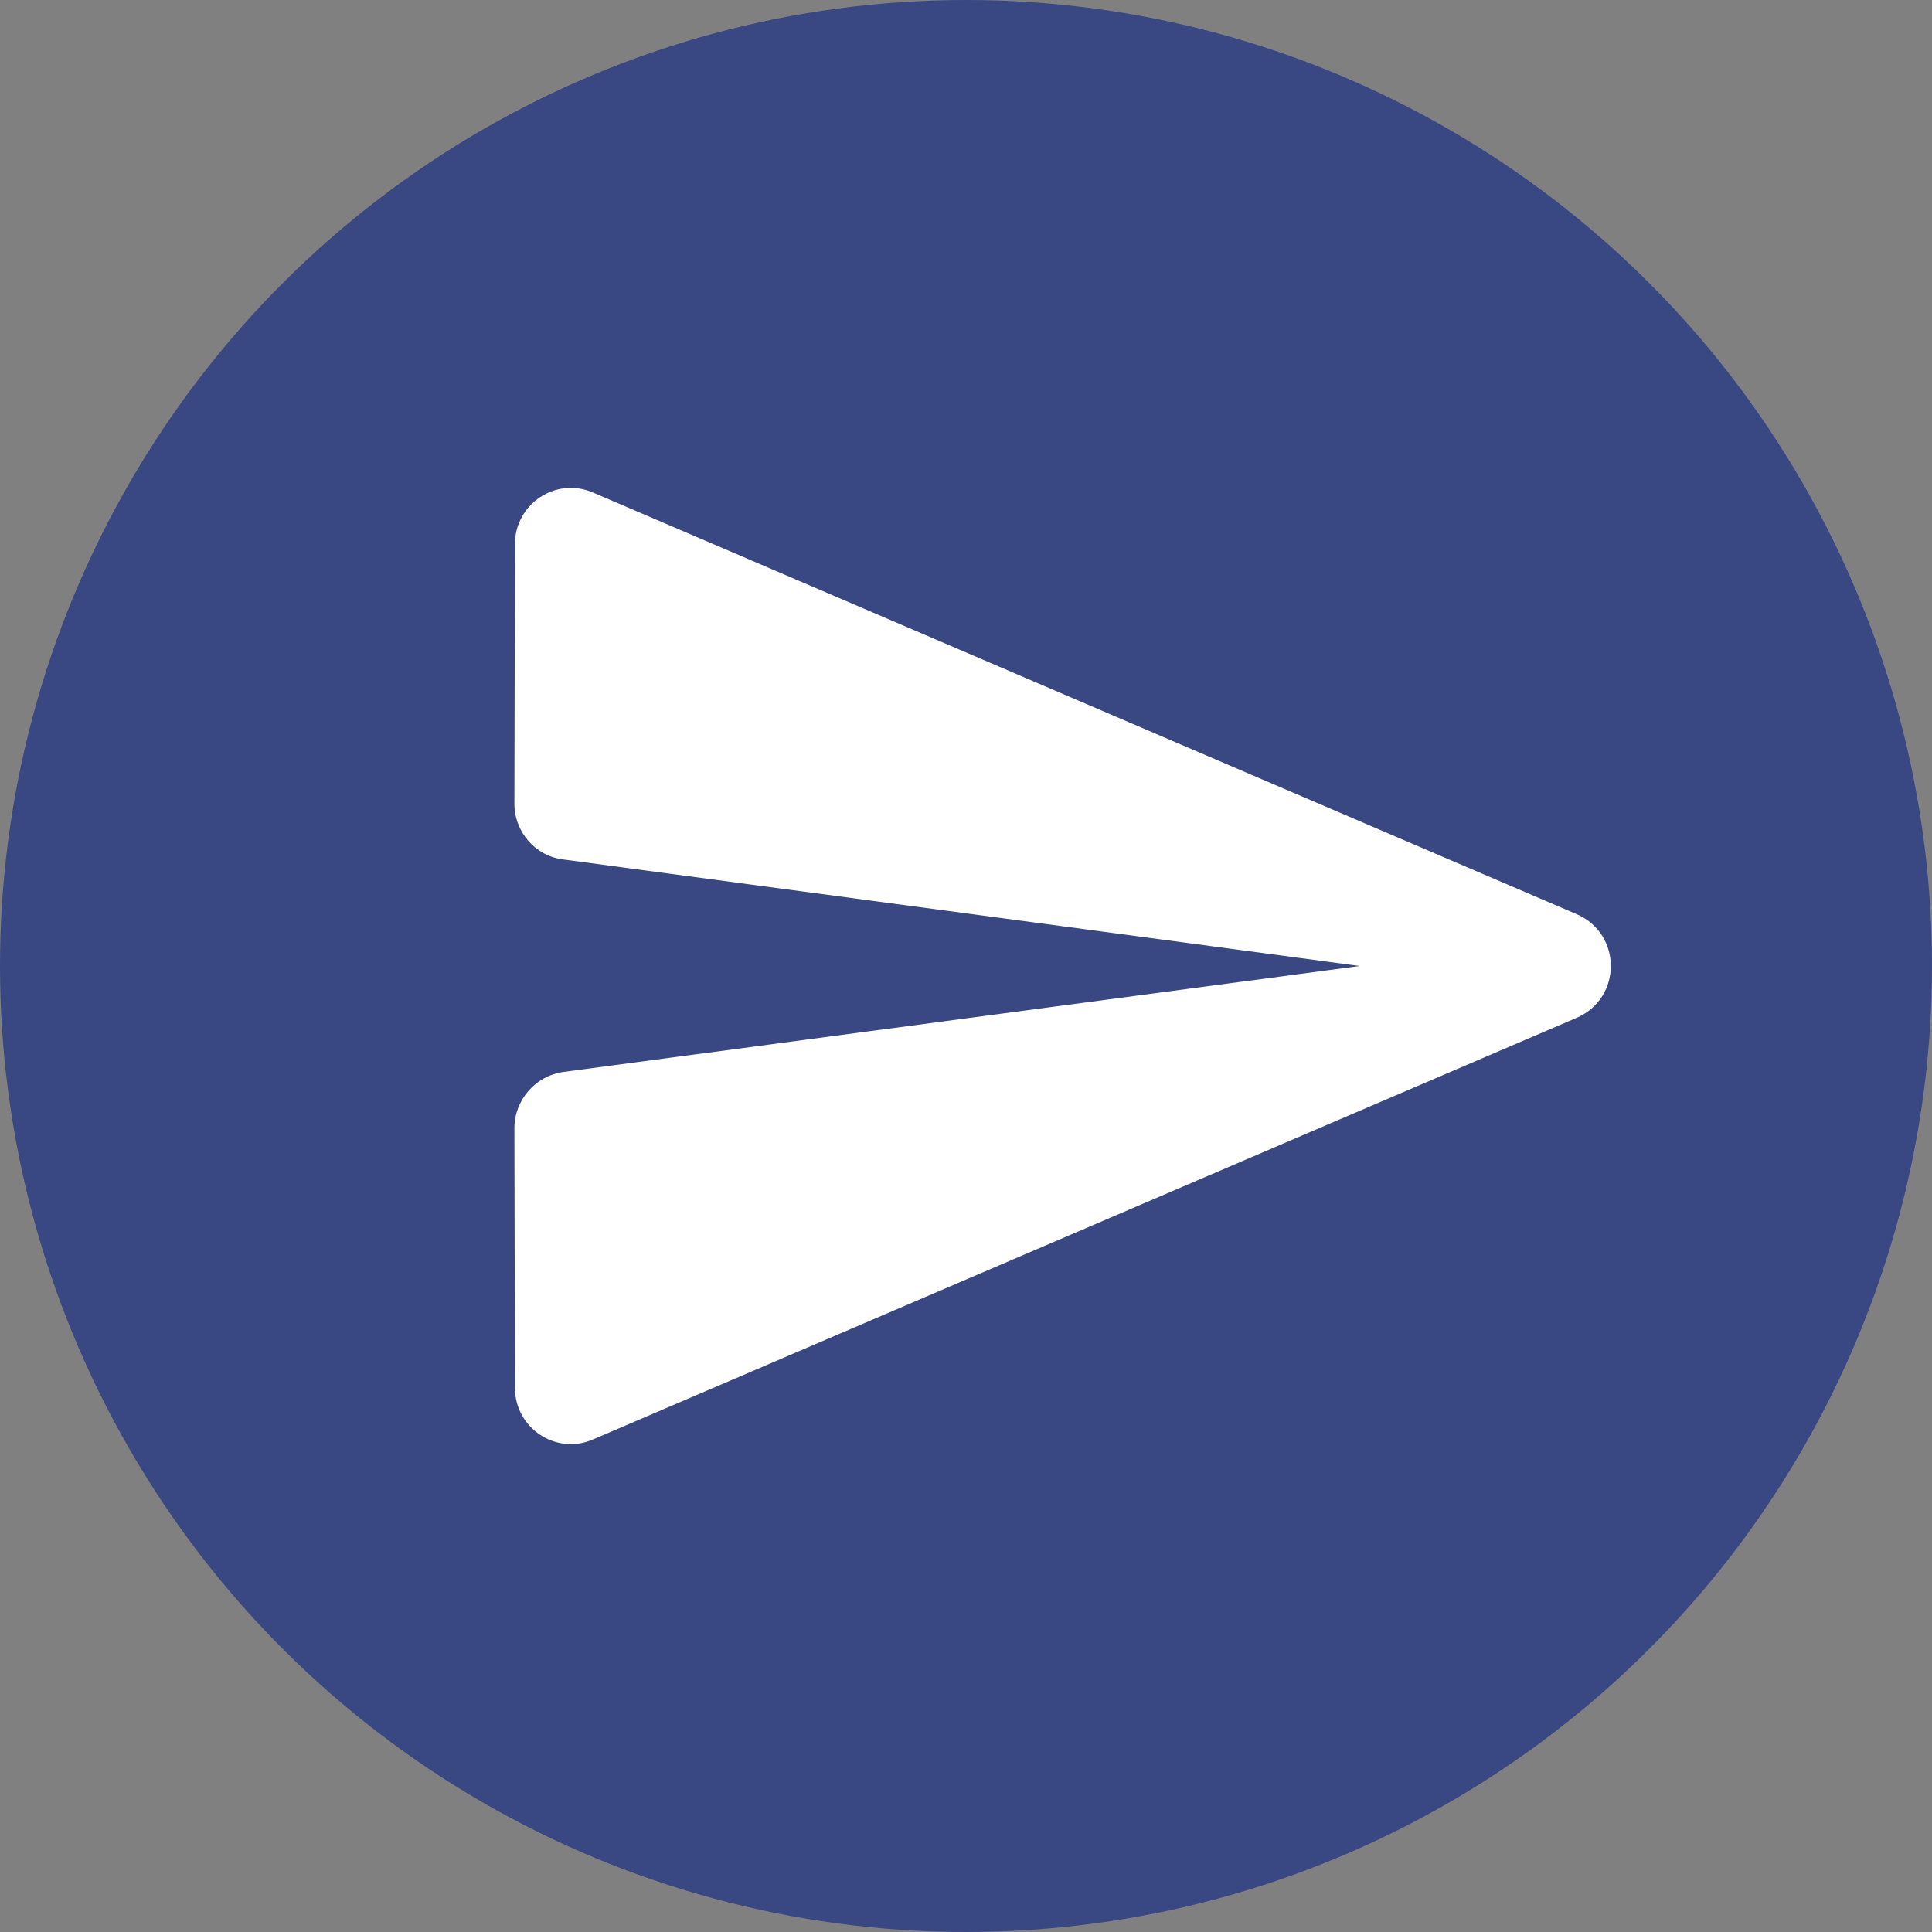
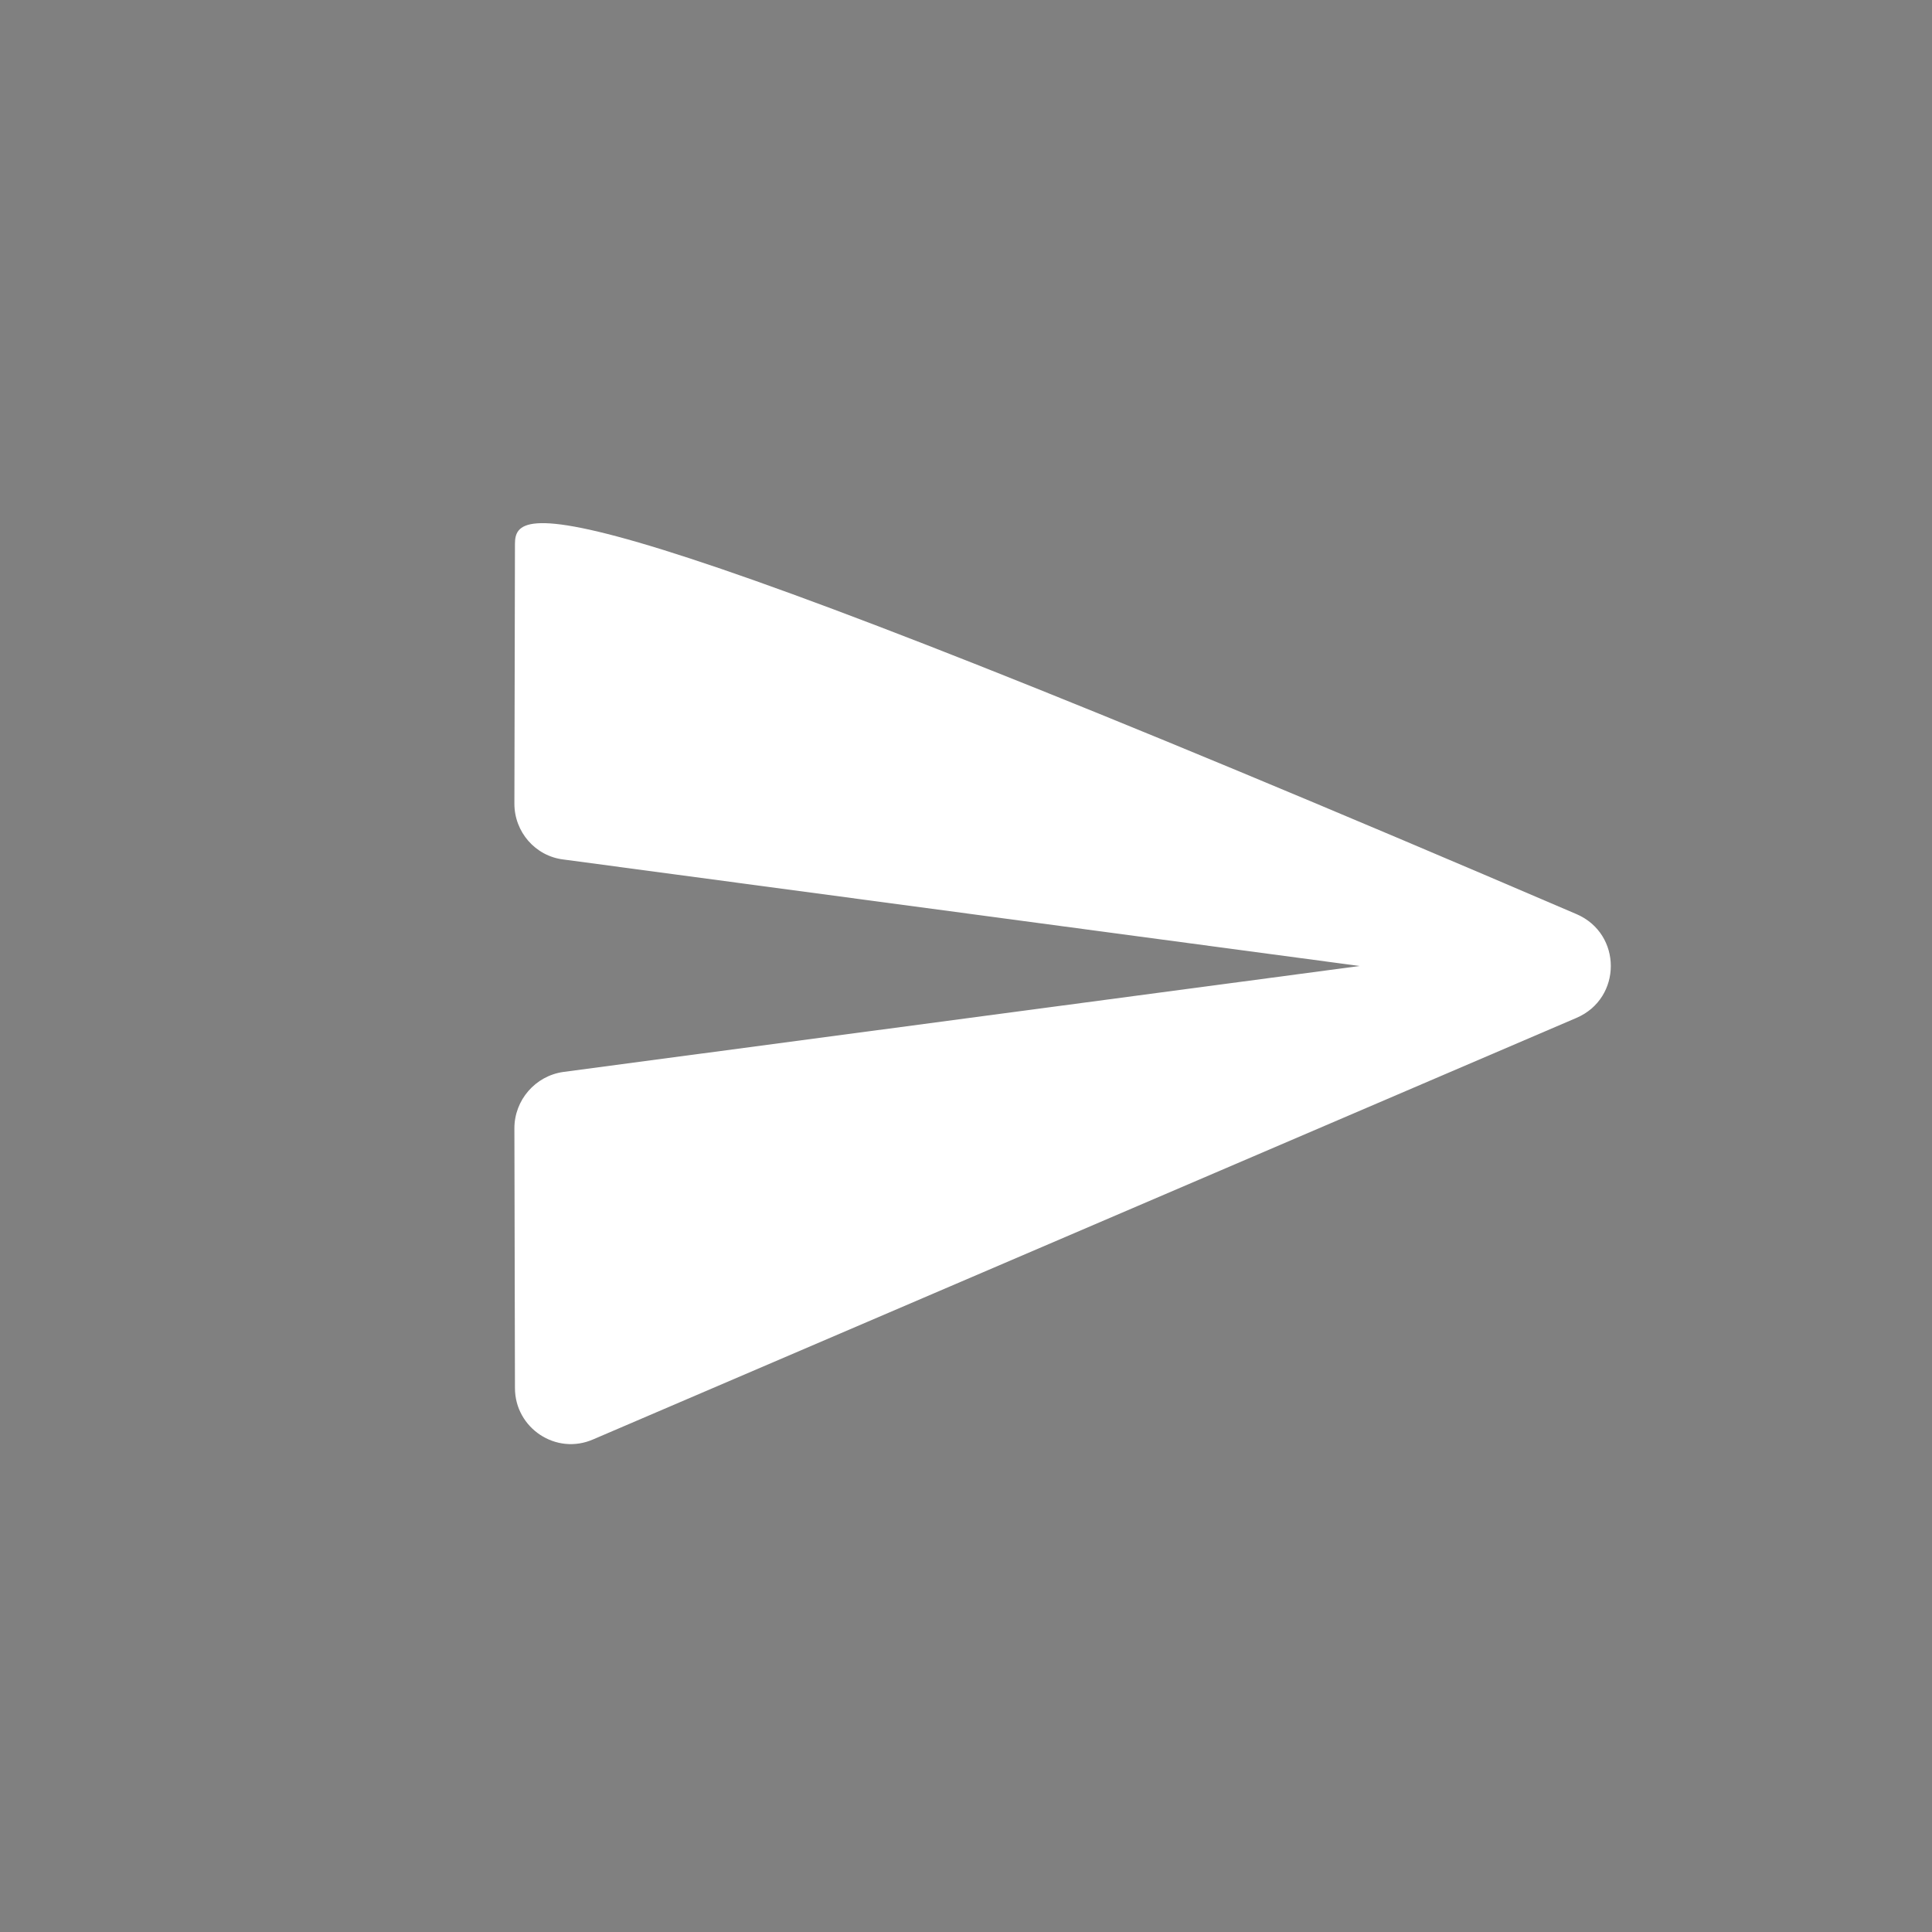
<svg xmlns="http://www.w3.org/2000/svg" width="100" height="100" viewBox="0 0 100 100" fill="none">
  <rect x="0" y="0" width="100" height="100" fill="#808080" stroke="none" />
-   <circle cx="50" cy="50" r="50" transform="rotate(90 50 50)" fill="#394883" />
-   <path d="M30.708 74.5L81.604 52.683C83.966 51.663 83.966 48.337 81.604 47.317L30.708 25.5C28.783 24.654 26.654 26.083 26.654 28.154L26.625 41.6C26.625 43.058 27.704 44.312 29.162 44.487L70.374 50L29.162 55.483C27.704 55.688 26.625 56.942 26.625 58.4L26.654 71.846C26.654 73.917 28.783 75.346 30.708 74.5Z" fill="white" />
+   <path d="M30.708 74.5L81.604 52.683C83.966 51.663 83.966 48.337 81.604 47.317C28.783 24.654 26.654 26.083 26.654 28.154L26.625 41.6C26.625 43.058 27.704 44.312 29.162 44.487L70.374 50L29.162 55.483C27.704 55.688 26.625 56.942 26.625 58.4L26.654 71.846C26.654 73.917 28.783 75.346 30.708 74.5Z" fill="white" />
</svg>